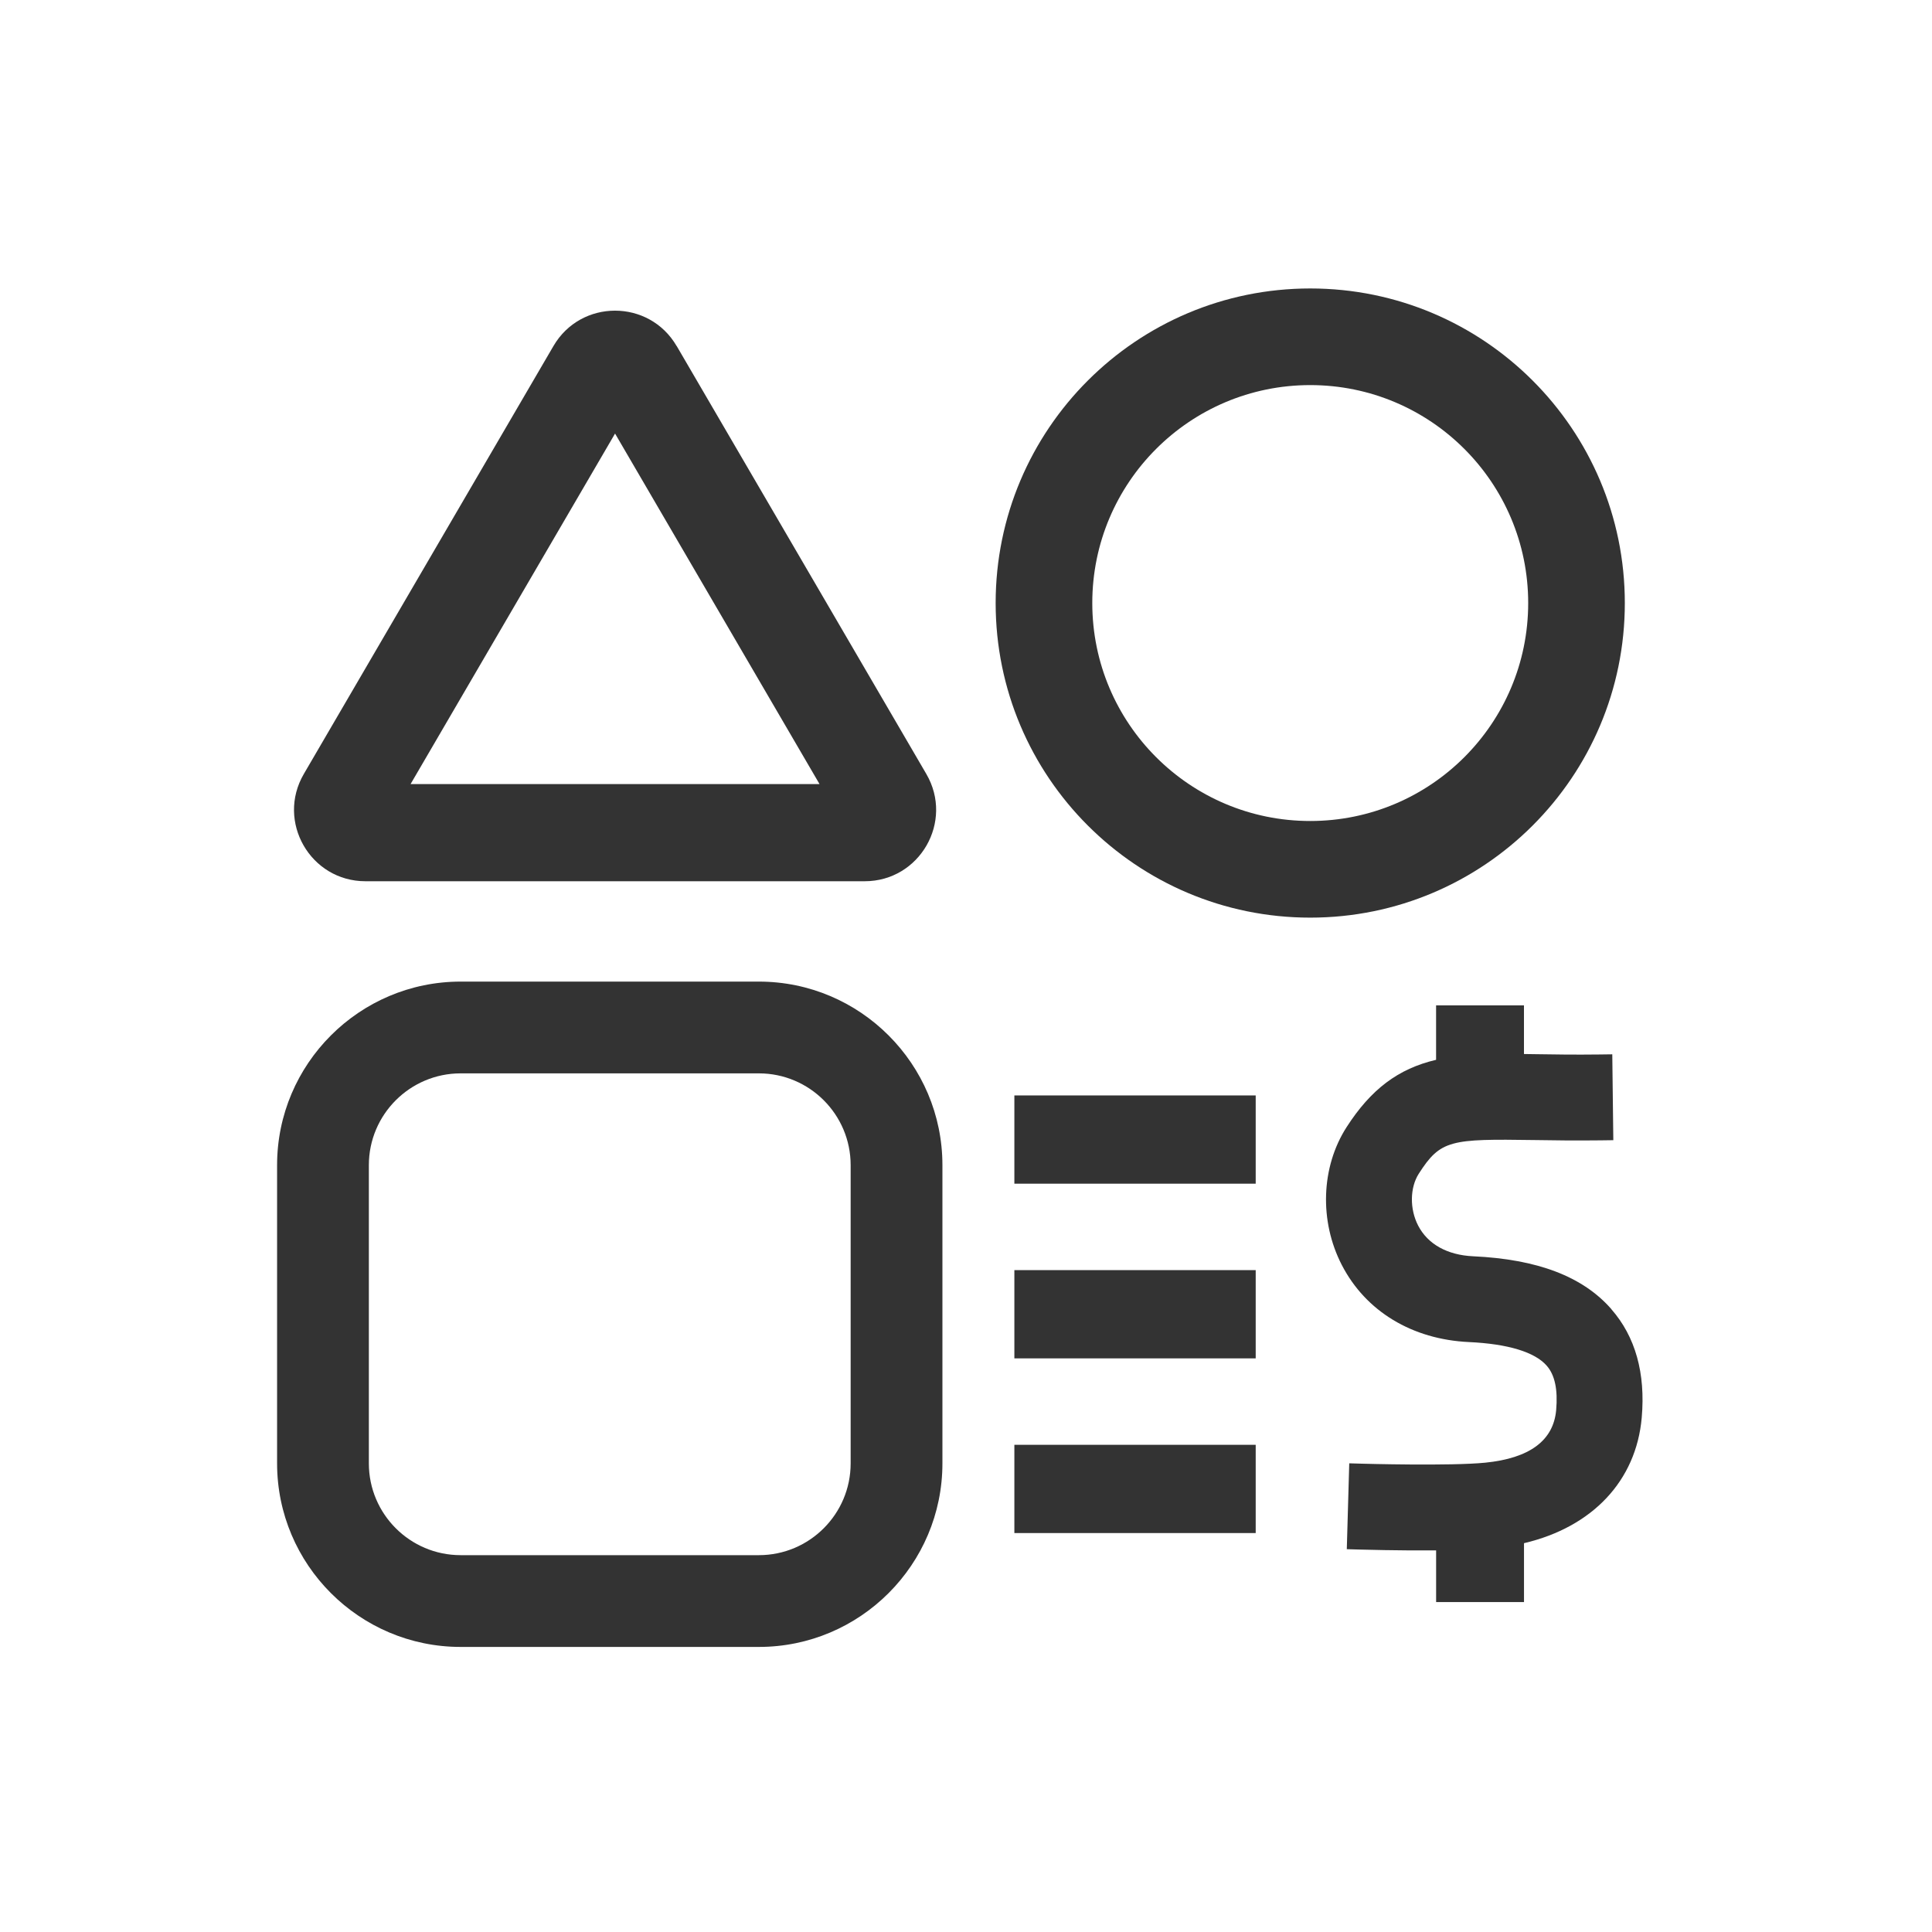
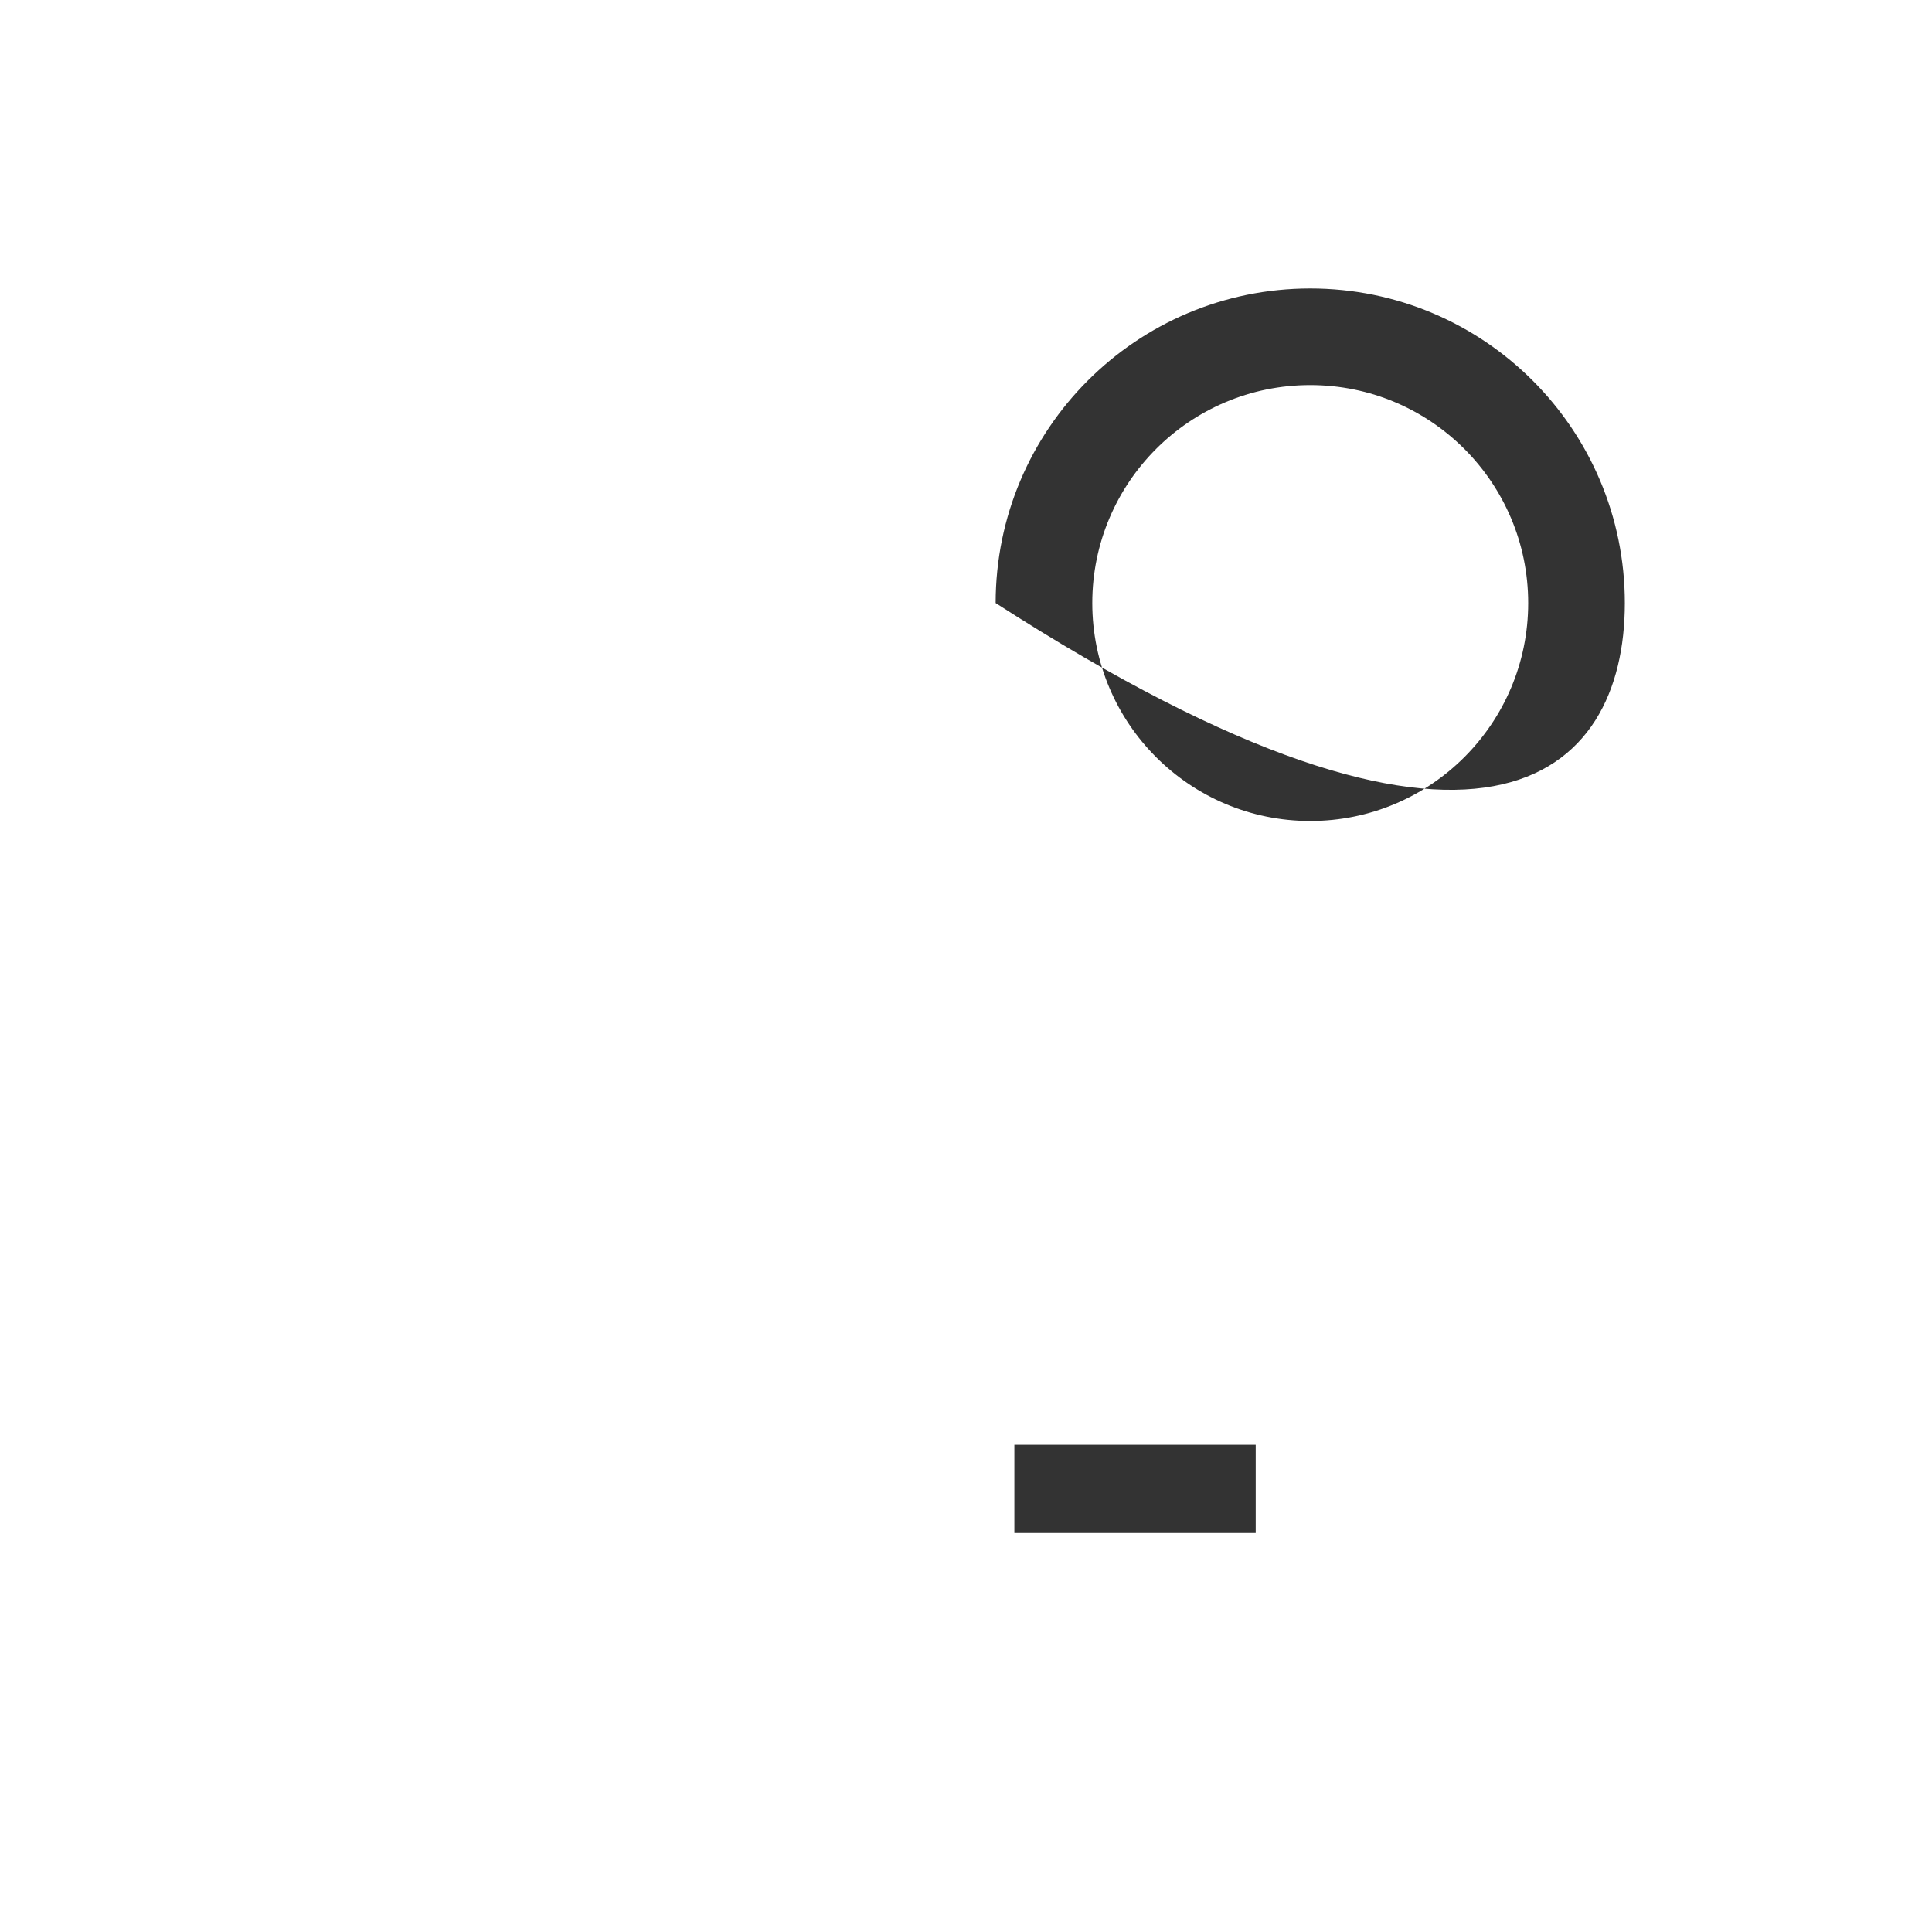
<svg xmlns="http://www.w3.org/2000/svg" width="576" height="576" viewBox="0 0 576 576" fill="none">
-   <path d="M226.25 292.65H137.33C107.16 292.65 82.61 317.2 82.61 347.37V436.29C82.61 466.46 107.16 491.01 137.33 491.01H226.25C256.42 491.01 280.97 466.46 280.97 436.29V347.37C280.97 317.2 256.42 292.65 226.25 292.65ZM253.61 436.29C253.61 451.38 241.34 463.65 226.25 463.65H137.33C122.24 463.65 109.97 451.38 109.97 436.29V347.37C109.97 332.28 122.24 320.01 137.33 320.01H226.25C241.34 320.01 253.61 332.28 253.61 347.37V436.29Z" fill="#333333" />
-   <path d="M480.41 390.3C471.92 380.59 458.43 375.43 439.17 374.54C431.48 374.18 425.66 370.93 422.8 365.39C420.24 360.44 420.33 354.06 423.01 349.89C429.49 339.81 432.44 339.52 457.42 339.89C463.12 339.98 469.59 340.07 477.15 339.98L480.99 339.93L480.68 314.33L476.84 314.38C469.63 314.47 463.35 314.38 457.8 314.29C456.63 314.27 455.48 314.26 454.35 314.24V299.74H428.15V315.97C416.82 318.63 408.71 324.78 401.46 336.05C393.84 347.92 393.28 364.04 400.04 377.14C407.17 390.95 421 399.33 437.97 400.12C449.57 400.66 457.57 403.09 461.13 407.16C463.56 409.94 464.48 414.27 463.95 420.39C463.15 429.48 456.03 434.76 442.78 436.08C432.48 437.11 406.35 436.39 406.1 436.38L402.26 436.27L401.53 461.87L405.36 461.98C405.78 461.99 417.07 462.32 428.16 462.23V477.63H454.36V460.08C474.77 455.28 487.81 441.47 489.46 422.65C490.62 409.4 487.58 398.52 480.41 390.33V390.3Z" fill="#333333" />
-   <path d="M374.37 326.59H302.42V352.9H374.37V326.59Z" fill="#333333" />
-   <path d="M374.37 378.67H302.42V404.98H374.37V378.67Z" fill="#333333" />
  <path d="M374.37 430.75H302.42V457.06H374.37V430.75Z" fill="#333333" />
-   <path d="M390.63 86C338.83 86 296.84 127.99 296.84 179.79C296.84 231.59 338.83 273.58 390.63 273.58C442.43 273.58 484.42 231.59 484.42 179.79C484.42 127.99 442.43 86 390.63 86ZM390.63 244.77C354.74 244.77 325.65 215.68 325.65 179.79C325.65 143.9 354.74 114.81 390.63 114.81C426.52 114.81 455.61 143.9 455.61 179.79C455.61 215.68 426.52 244.77 390.63 244.77Z" fill="#333333" />
-   <path d="M201.73 103.17C193.53 89.1 173.2 89.1 165 103.17L90.58 230.75C82.31 244.93 92.54 262.73 108.95 262.73H257.8C274.21 262.73 284.44 244.93 276.17 230.75L201.75 103.17H201.73ZM122.41 233.76L183.37 129.26L244.33 233.76H122.41Z" fill="#333333" />
+   <path d="M390.63 86C338.83 86 296.84 127.99 296.84 179.79C442.43 273.58 484.42 231.59 484.42 179.79C484.42 127.99 442.43 86 390.63 86ZM390.63 244.77C354.74 244.77 325.65 215.68 325.65 179.79C325.65 143.9 354.74 114.81 390.63 114.81C426.52 114.81 455.61 143.9 455.61 179.79C455.61 215.68 426.52 244.77 390.63 244.77Z" fill="#333333" />
</svg>